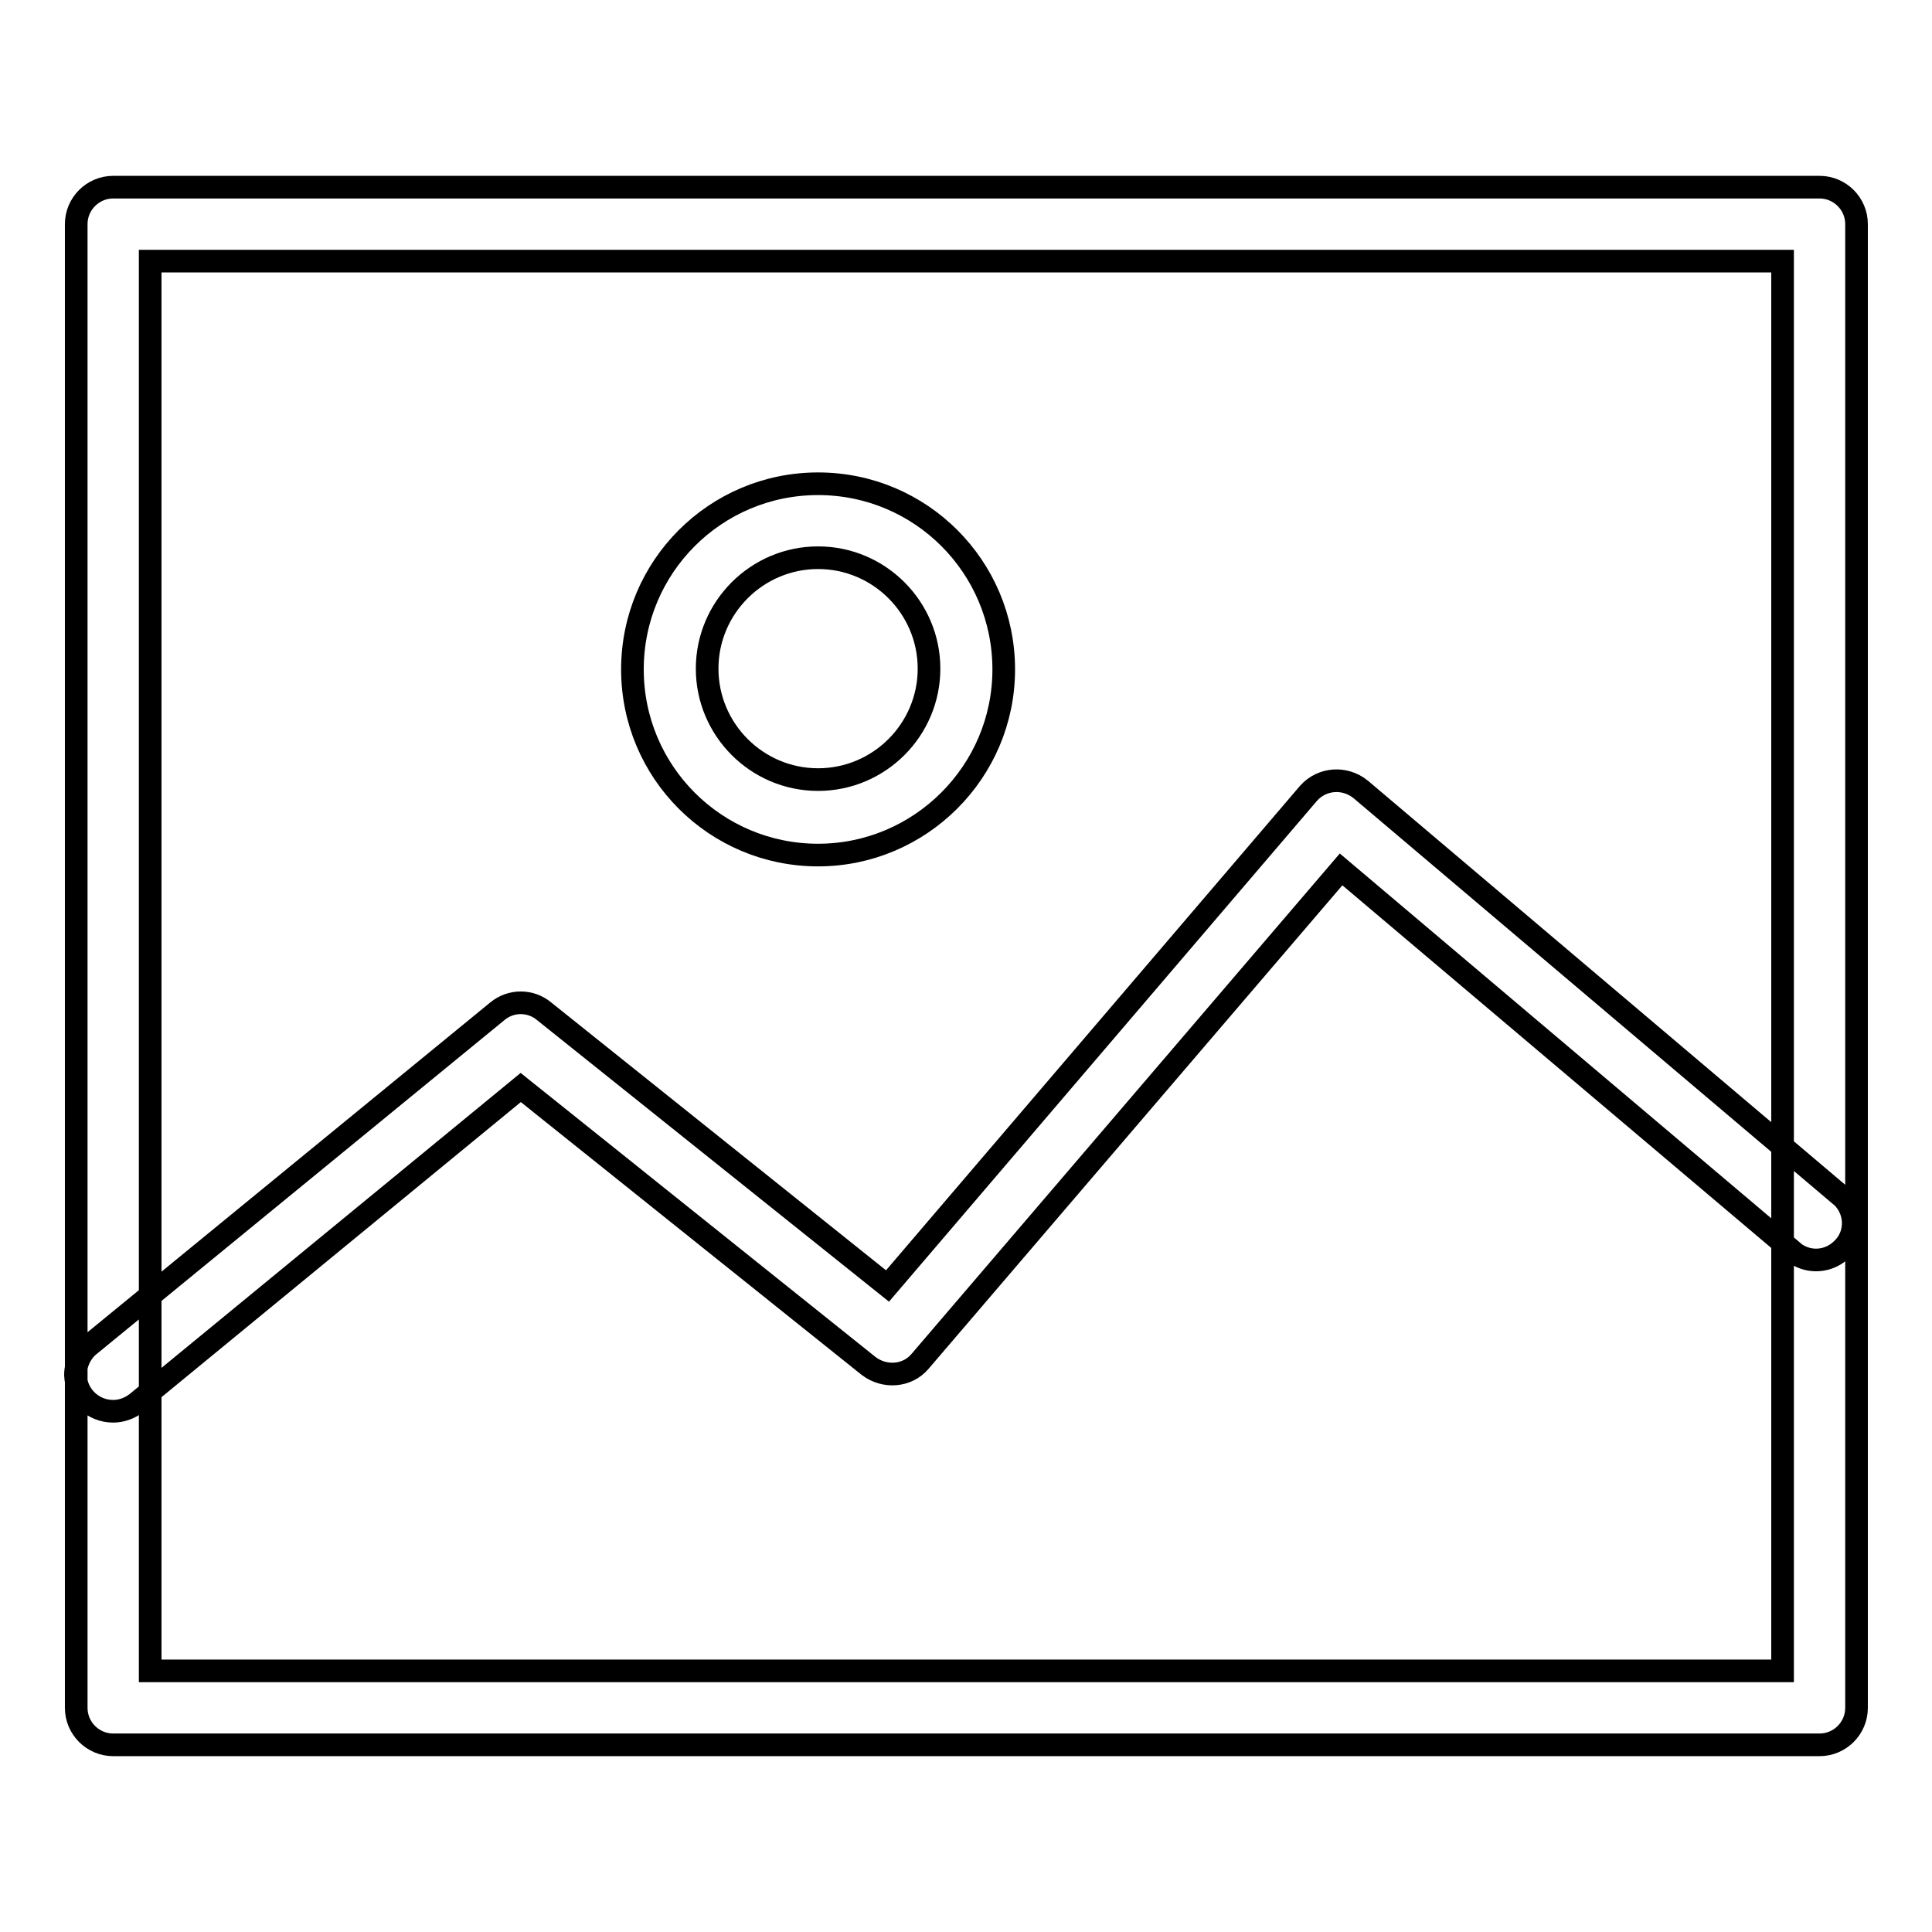
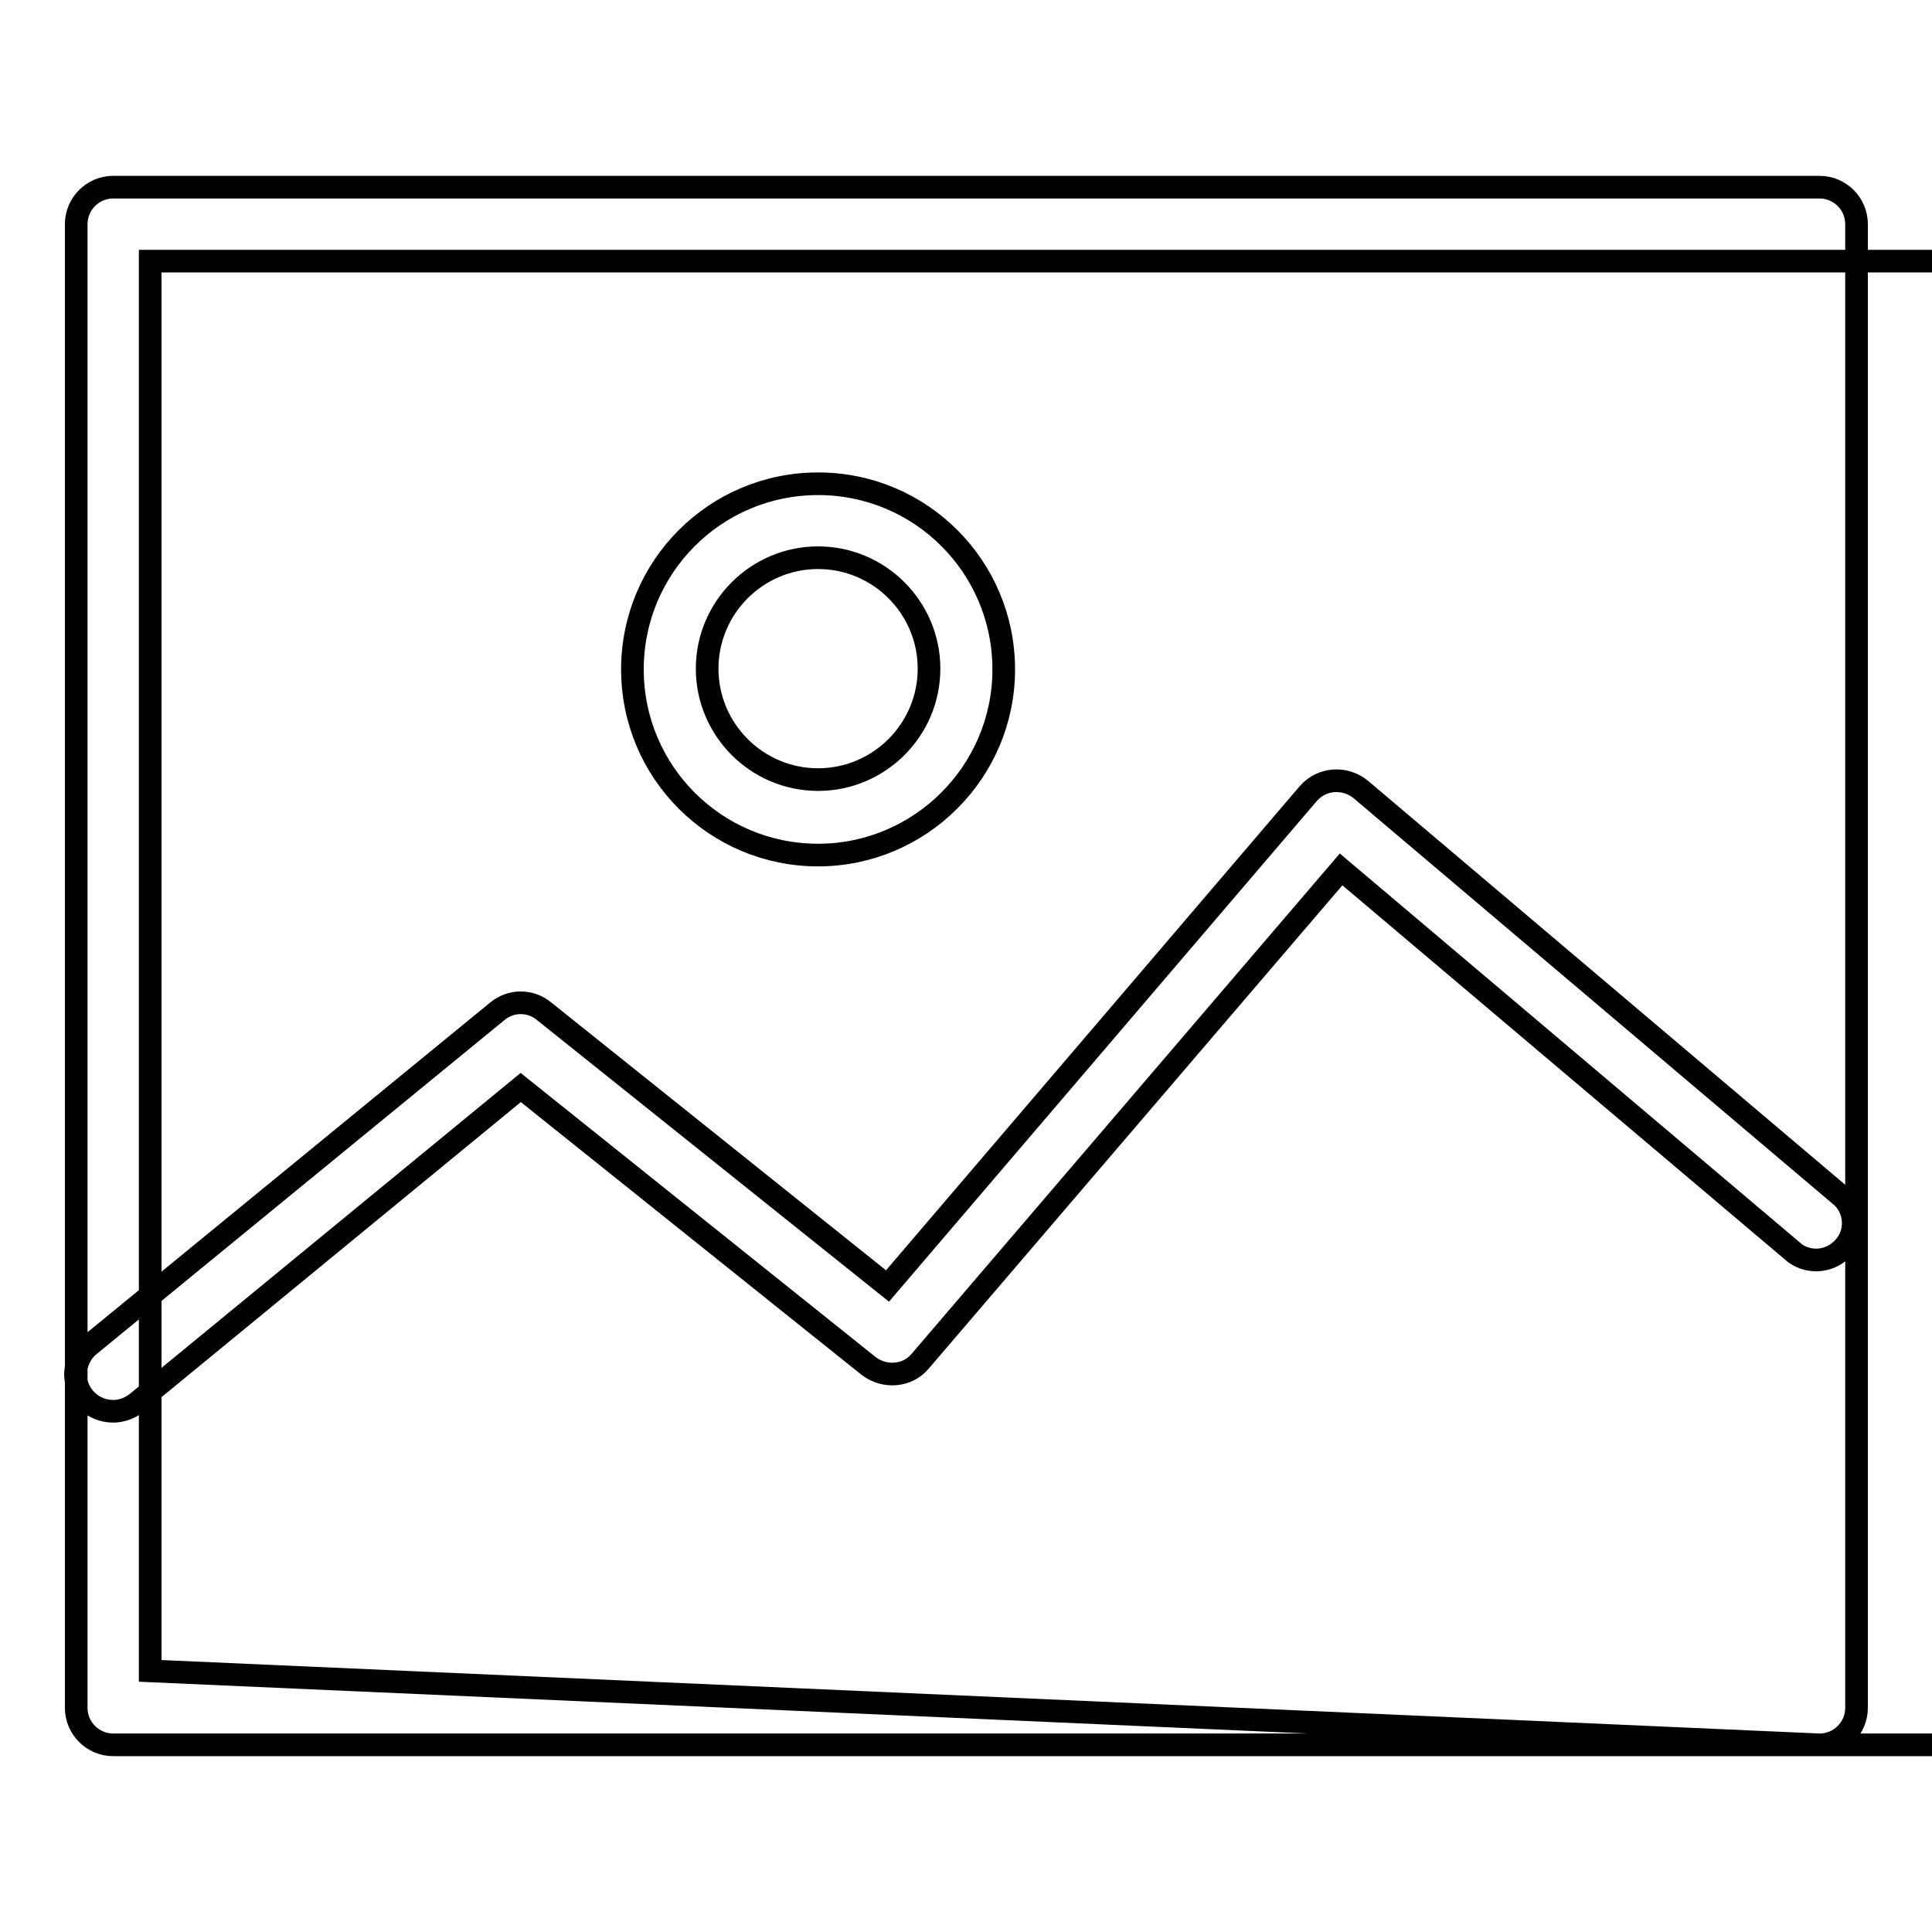
<svg xmlns="http://www.w3.org/2000/svg" version="1.1" x="0px" y="0px" viewBox="0 0 256 256" enable-background="new 0 0 256 256" xml:space="preserve">
  <g>
-     <path stroke-width="3" fill-opacity="0" stroke="#000000" d="M15,187c-2.7,0-4.9-2.1-5-4.8c0-1.5,0.7-3,1.8-3.9L65.9,134c1.8-1.5,4.4-1.5,6.2,0l45.5,36.4l55.8-65.3 c1.8-2,4.8-2.2,6.9-0.5l63.9,54.1c1.9,2,1.8,5.1-0.2,6.9c-1.7,1.6-4.2,1.8-6.1,0.5l-60.2-50.9l-55.8,65.2c-1.7,2-4.7,2.2-6.8,0.6 l-46.1-36.9l-50.9,41.8C17.2,186.6,16.1,187,15,187z M241.1,231.2H15c-2.7,0-4.9-2.2-4.9-4.9V29.7c0-2.7,2.2-4.9,4.9-4.9l0,0h226.1 c2.7,0,4.9,2.2,4.9,4.9v196.6C246,229,243.8,231.2,241.1,231.2L241.1,231.2z M19.9,221.4h216.3V34.6H19.9V221.4z M108.4,113.3 c-13.6,0-24.6-11-24.6-24.6c0-13.6,11-24.6,24.6-24.6s24.6,11,24.6,24.6l0,0C133,102.3,121.9,113.3,108.4,113.3L108.4,113.3z  M108.4,73.9c-8.1,0-14.7,6.6-14.7,14.7c0,8.1,6.6,14.7,14.7,14.7c8.1,0,14.7-6.6,14.7-14.7C123.1,80.5,116.5,73.9,108.4,73.9z" />
+     <path stroke-width="3" fill-opacity="0" stroke="#000000" d="M15,187c-2.7,0-4.9-2.1-5-4.8c0-1.5,0.7-3,1.8-3.9L65.9,134c1.8-1.5,4.4-1.5,6.2,0l45.5,36.4l55.8-65.3 c1.8-2,4.8-2.2,6.9-0.5l63.9,54.1c1.9,2,1.8,5.1-0.2,6.9c-1.7,1.6-4.2,1.8-6.1,0.5l-60.2-50.9l-55.8,65.2c-1.7,2-4.7,2.2-6.8,0.6 l-46.1-36.9l-50.9,41.8C17.2,186.6,16.1,187,15,187z M241.1,231.2H15c-2.7,0-4.9-2.2-4.9-4.9V29.7c0-2.7,2.2-4.9,4.9-4.9l0,0h226.1 c2.7,0,4.9,2.2,4.9,4.9v196.6C246,229,243.8,231.2,241.1,231.2L241.1,231.2z h216.3V34.6H19.9V221.4z M108.4,113.3 c-13.6,0-24.6-11-24.6-24.6c0-13.6,11-24.6,24.6-24.6s24.6,11,24.6,24.6l0,0C133,102.3,121.9,113.3,108.4,113.3L108.4,113.3z  M108.4,73.9c-8.1,0-14.7,6.6-14.7,14.7c0,8.1,6.6,14.7,14.7,14.7c8.1,0,14.7-6.6,14.7-14.7C123.1,80.5,116.5,73.9,108.4,73.9z" />
  </g>
</svg>